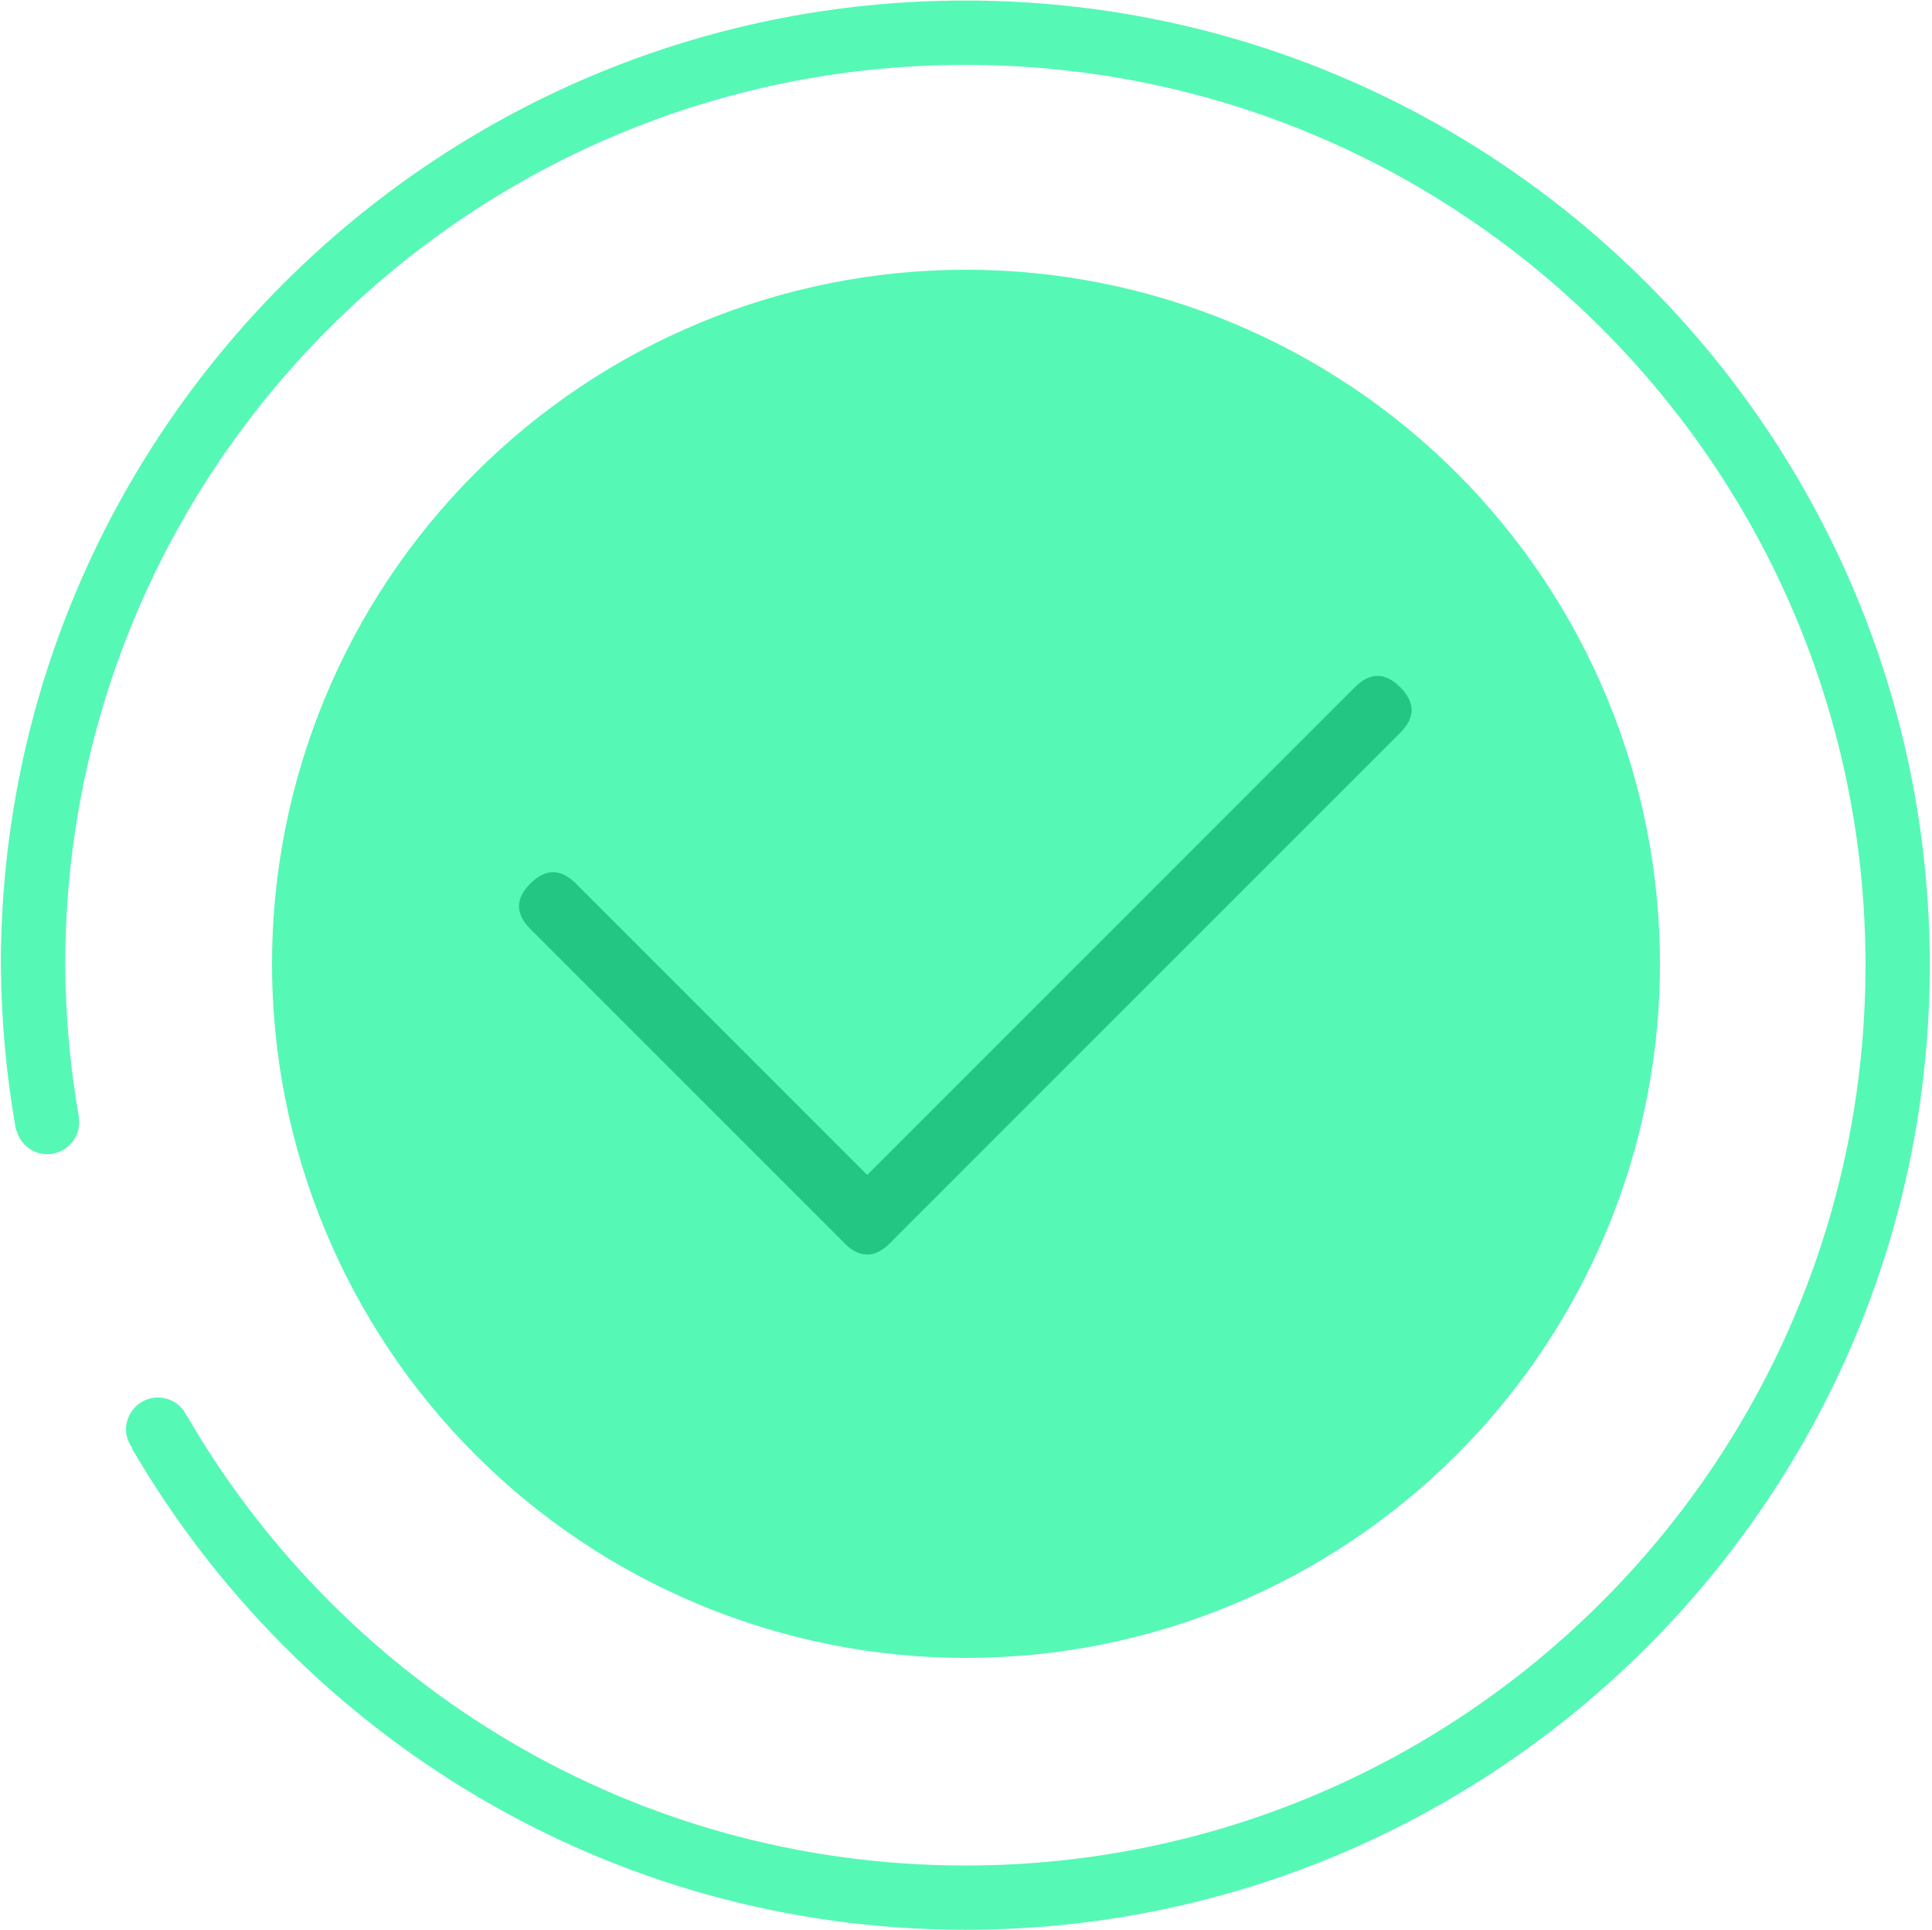
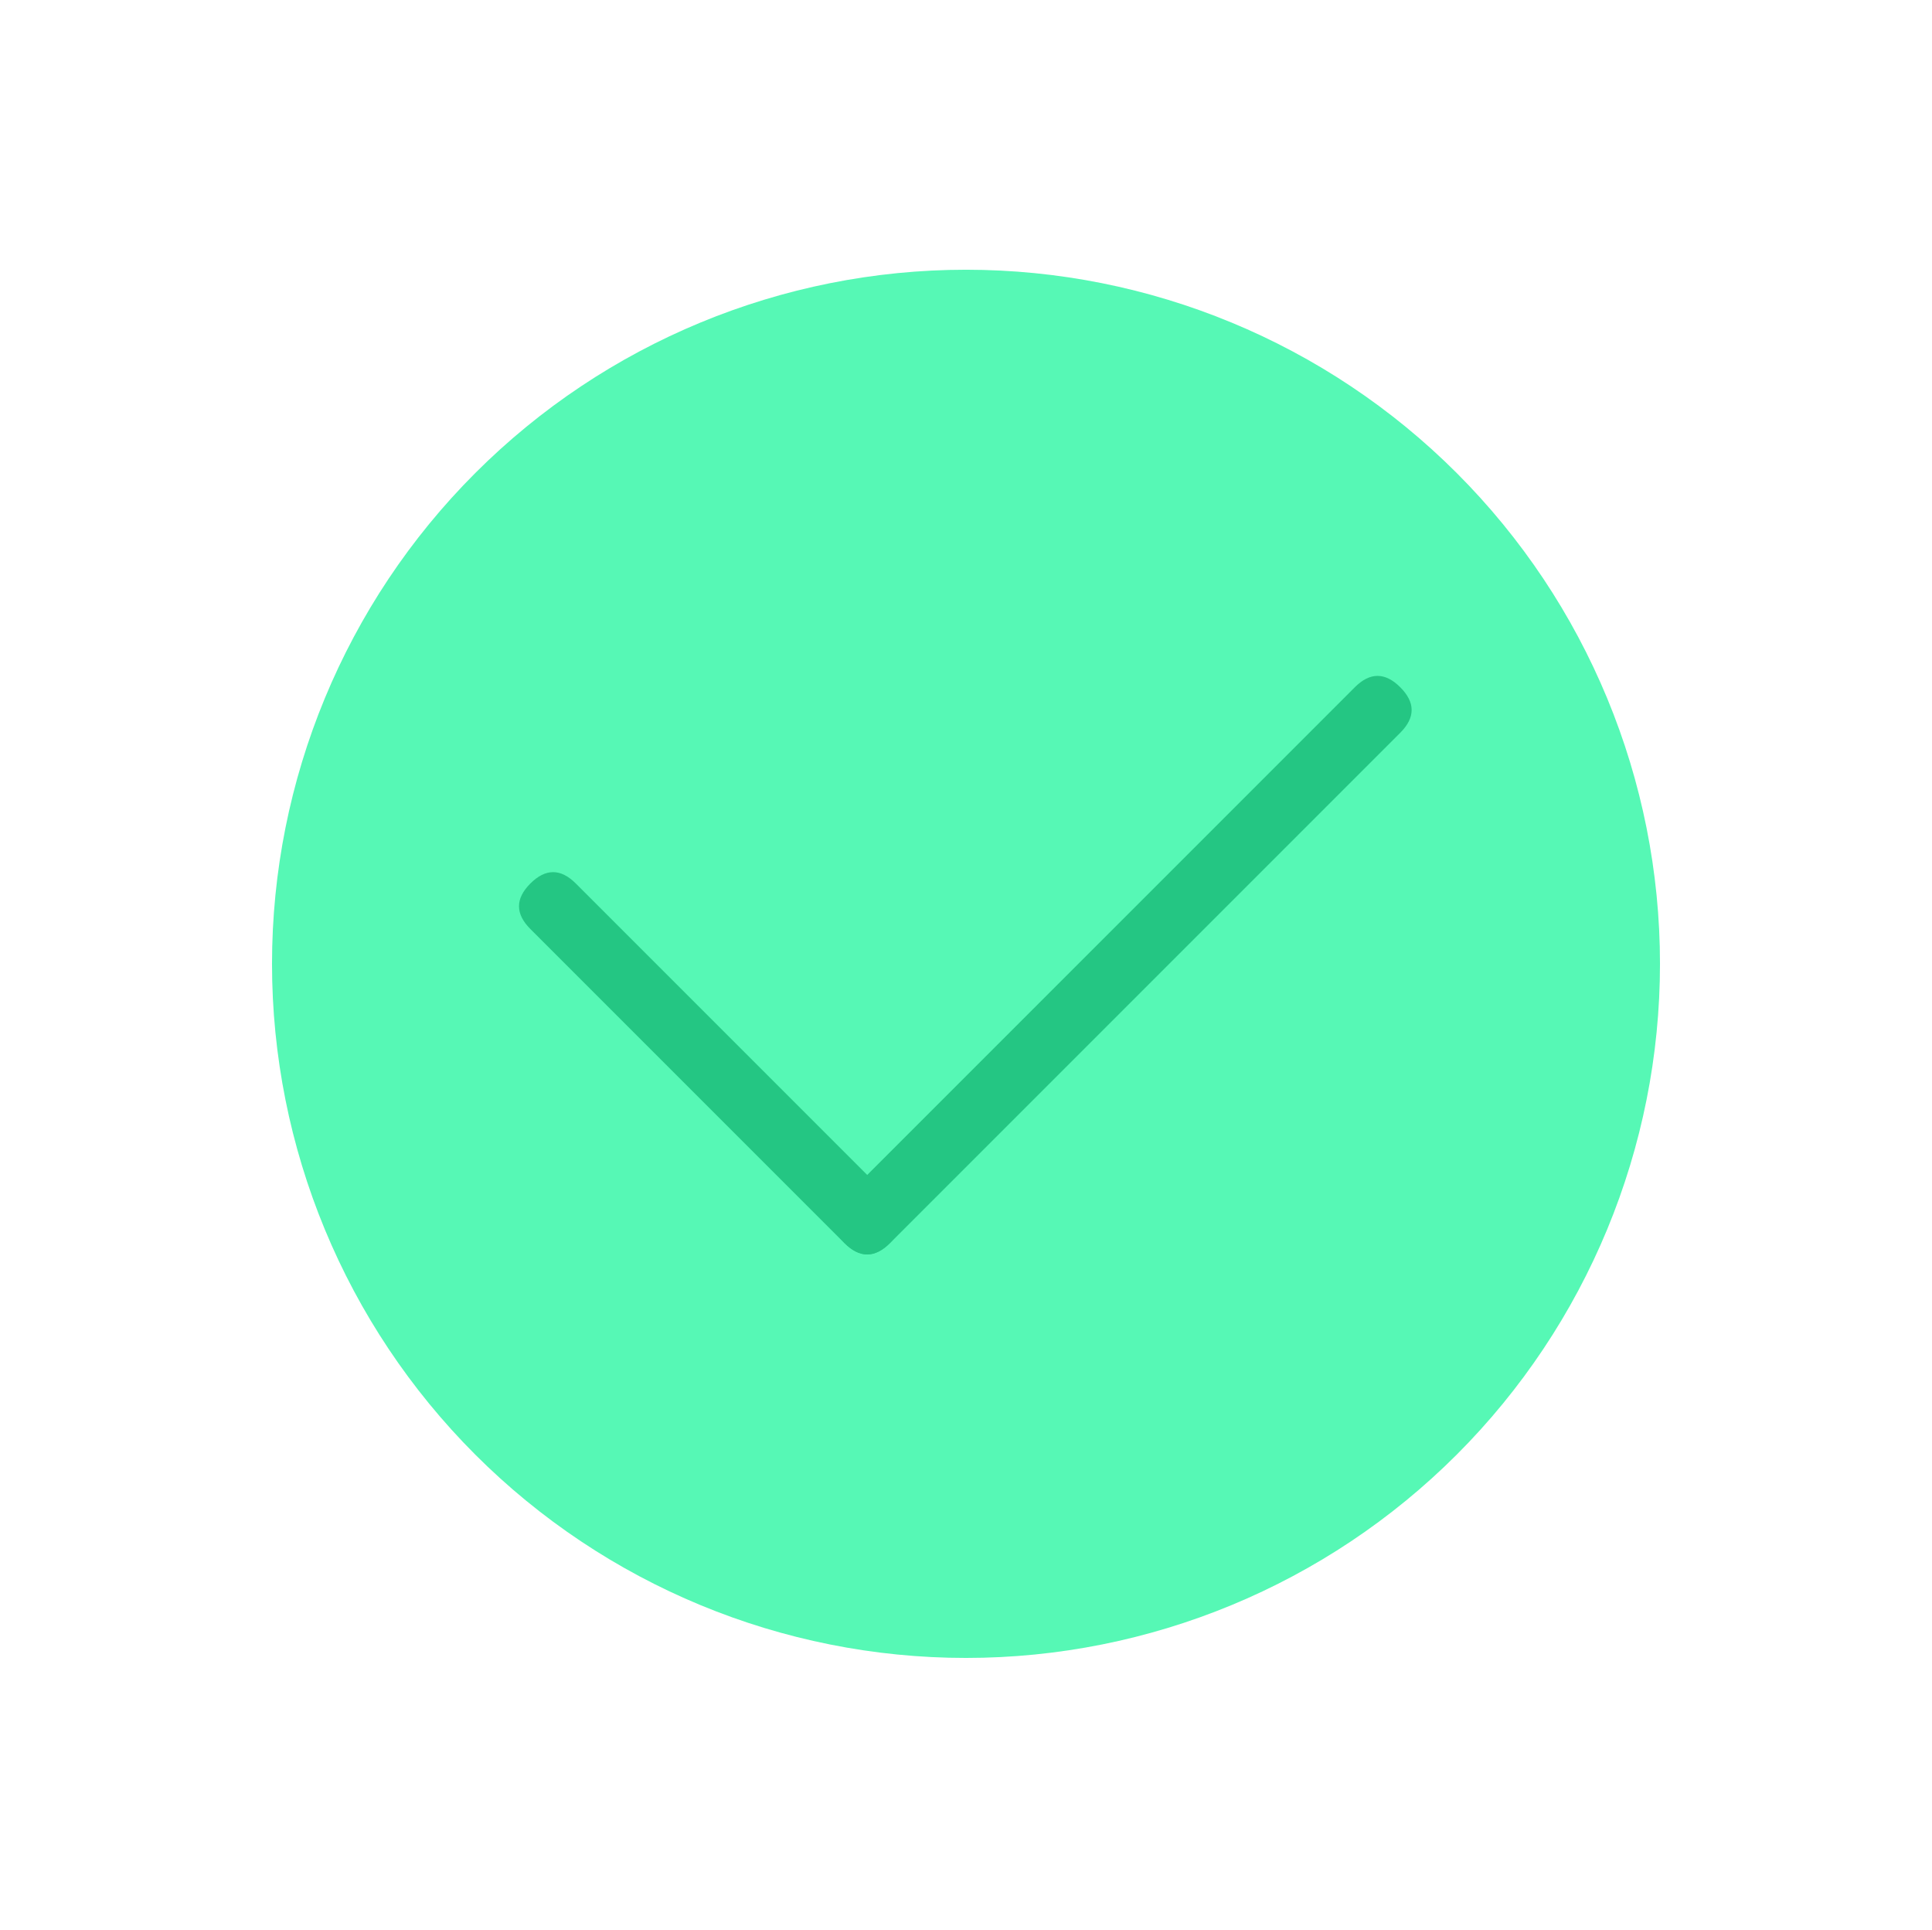
<svg xmlns="http://www.w3.org/2000/svg" width="831" height="830" viewBox="0 0 831 830" fill="none">
  <path d="M117 414.5C117 493.667 148.449 569.592 204.429 625.571C260.408 681.551 336.333 713 415.5 713C494.667 713 570.592 681.551 626.571 625.571C682.551 569.592 714 493.667 714 414.5C714 335.333 682.551 259.408 626.571 203.429C570.592 147.449 494.667 116 415.5 116C336.333 116 260.408 147.449 204.429 203.429C148.449 259.408 117 335.333 117 414.5Z" fill="#56F8B5" />
-   <path d="M415.21 0.23C186.47 0.23 0.37 186.31 0.37 415.07C0.55 438.878 2.731 462.628 6.89 486.07C6.89 486.2 7.14 486.15 7.18 486.27C7.956 489.153 9.655 491.702 12.017 493.528C14.379 495.354 17.275 496.356 20.26 496.38C22.076 496.38 23.875 496.022 25.553 495.327C27.231 494.632 28.755 493.614 30.039 492.329C31.324 491.045 32.342 489.52 33.037 487.843C33.732 486.165 34.09 484.366 34.09 482.55C34.025 482.102 33.935 481.658 33.82 481.22L34.06 481.11C30.182 459.321 28.175 437.241 28.06 415.11C28 201.25 201.38 27.9 415.21 27.9C629.04 27.9 802.4 201.25 802.4 415.08C802.4 628.91 629.05 802.27 415.21 802.27C272.31 802.27 147.82 724.63 80.74 609.45C80.74 609.38 80.65 609.34 80.62 609.27C80.45 608.97 80.25 608.68 80.07 608.38C78.921 606.167 77.189 604.311 75.062 603.01C72.935 601.709 70.493 601.014 68 601C64.334 601 60.818 602.456 58.224 605.047C55.631 607.639 54.173 611.154 54.17 614.82C54.24 617.668 55.206 620.422 56.93 622.69L56.7 622.83C128.6 746.43 262.2 829.91 415.21 829.91C643.96 829.91 830.05 643.83 830.05 415.07C830.05 186.31 644 0.23 415.21 0.23Z" fill="#56F8B5" />
  <path d="M363.261 515.031L582.733 295.56C589.253 289.04 595.772 289.04 602.292 295.56C608.811 302.079 608.811 308.599 602.292 315.118L382.82 534.59C376.3 541.11 369.781 541.11 363.261 534.59C356.742 528.071 356.742 521.551 363.261 515.031Z" fill="#24C683" />
  <path d="M228.122 379.958C234.642 373.438 241.161 373.438 247.681 379.958L382.752 515.029C389.272 521.549 389.272 528.068 382.752 534.588C376.233 541.107 369.713 541.107 363.194 534.588L228.122 399.516C221.603 392.997 221.603 386.477 228.122 379.958Z" fill="#24C683" />
</svg>